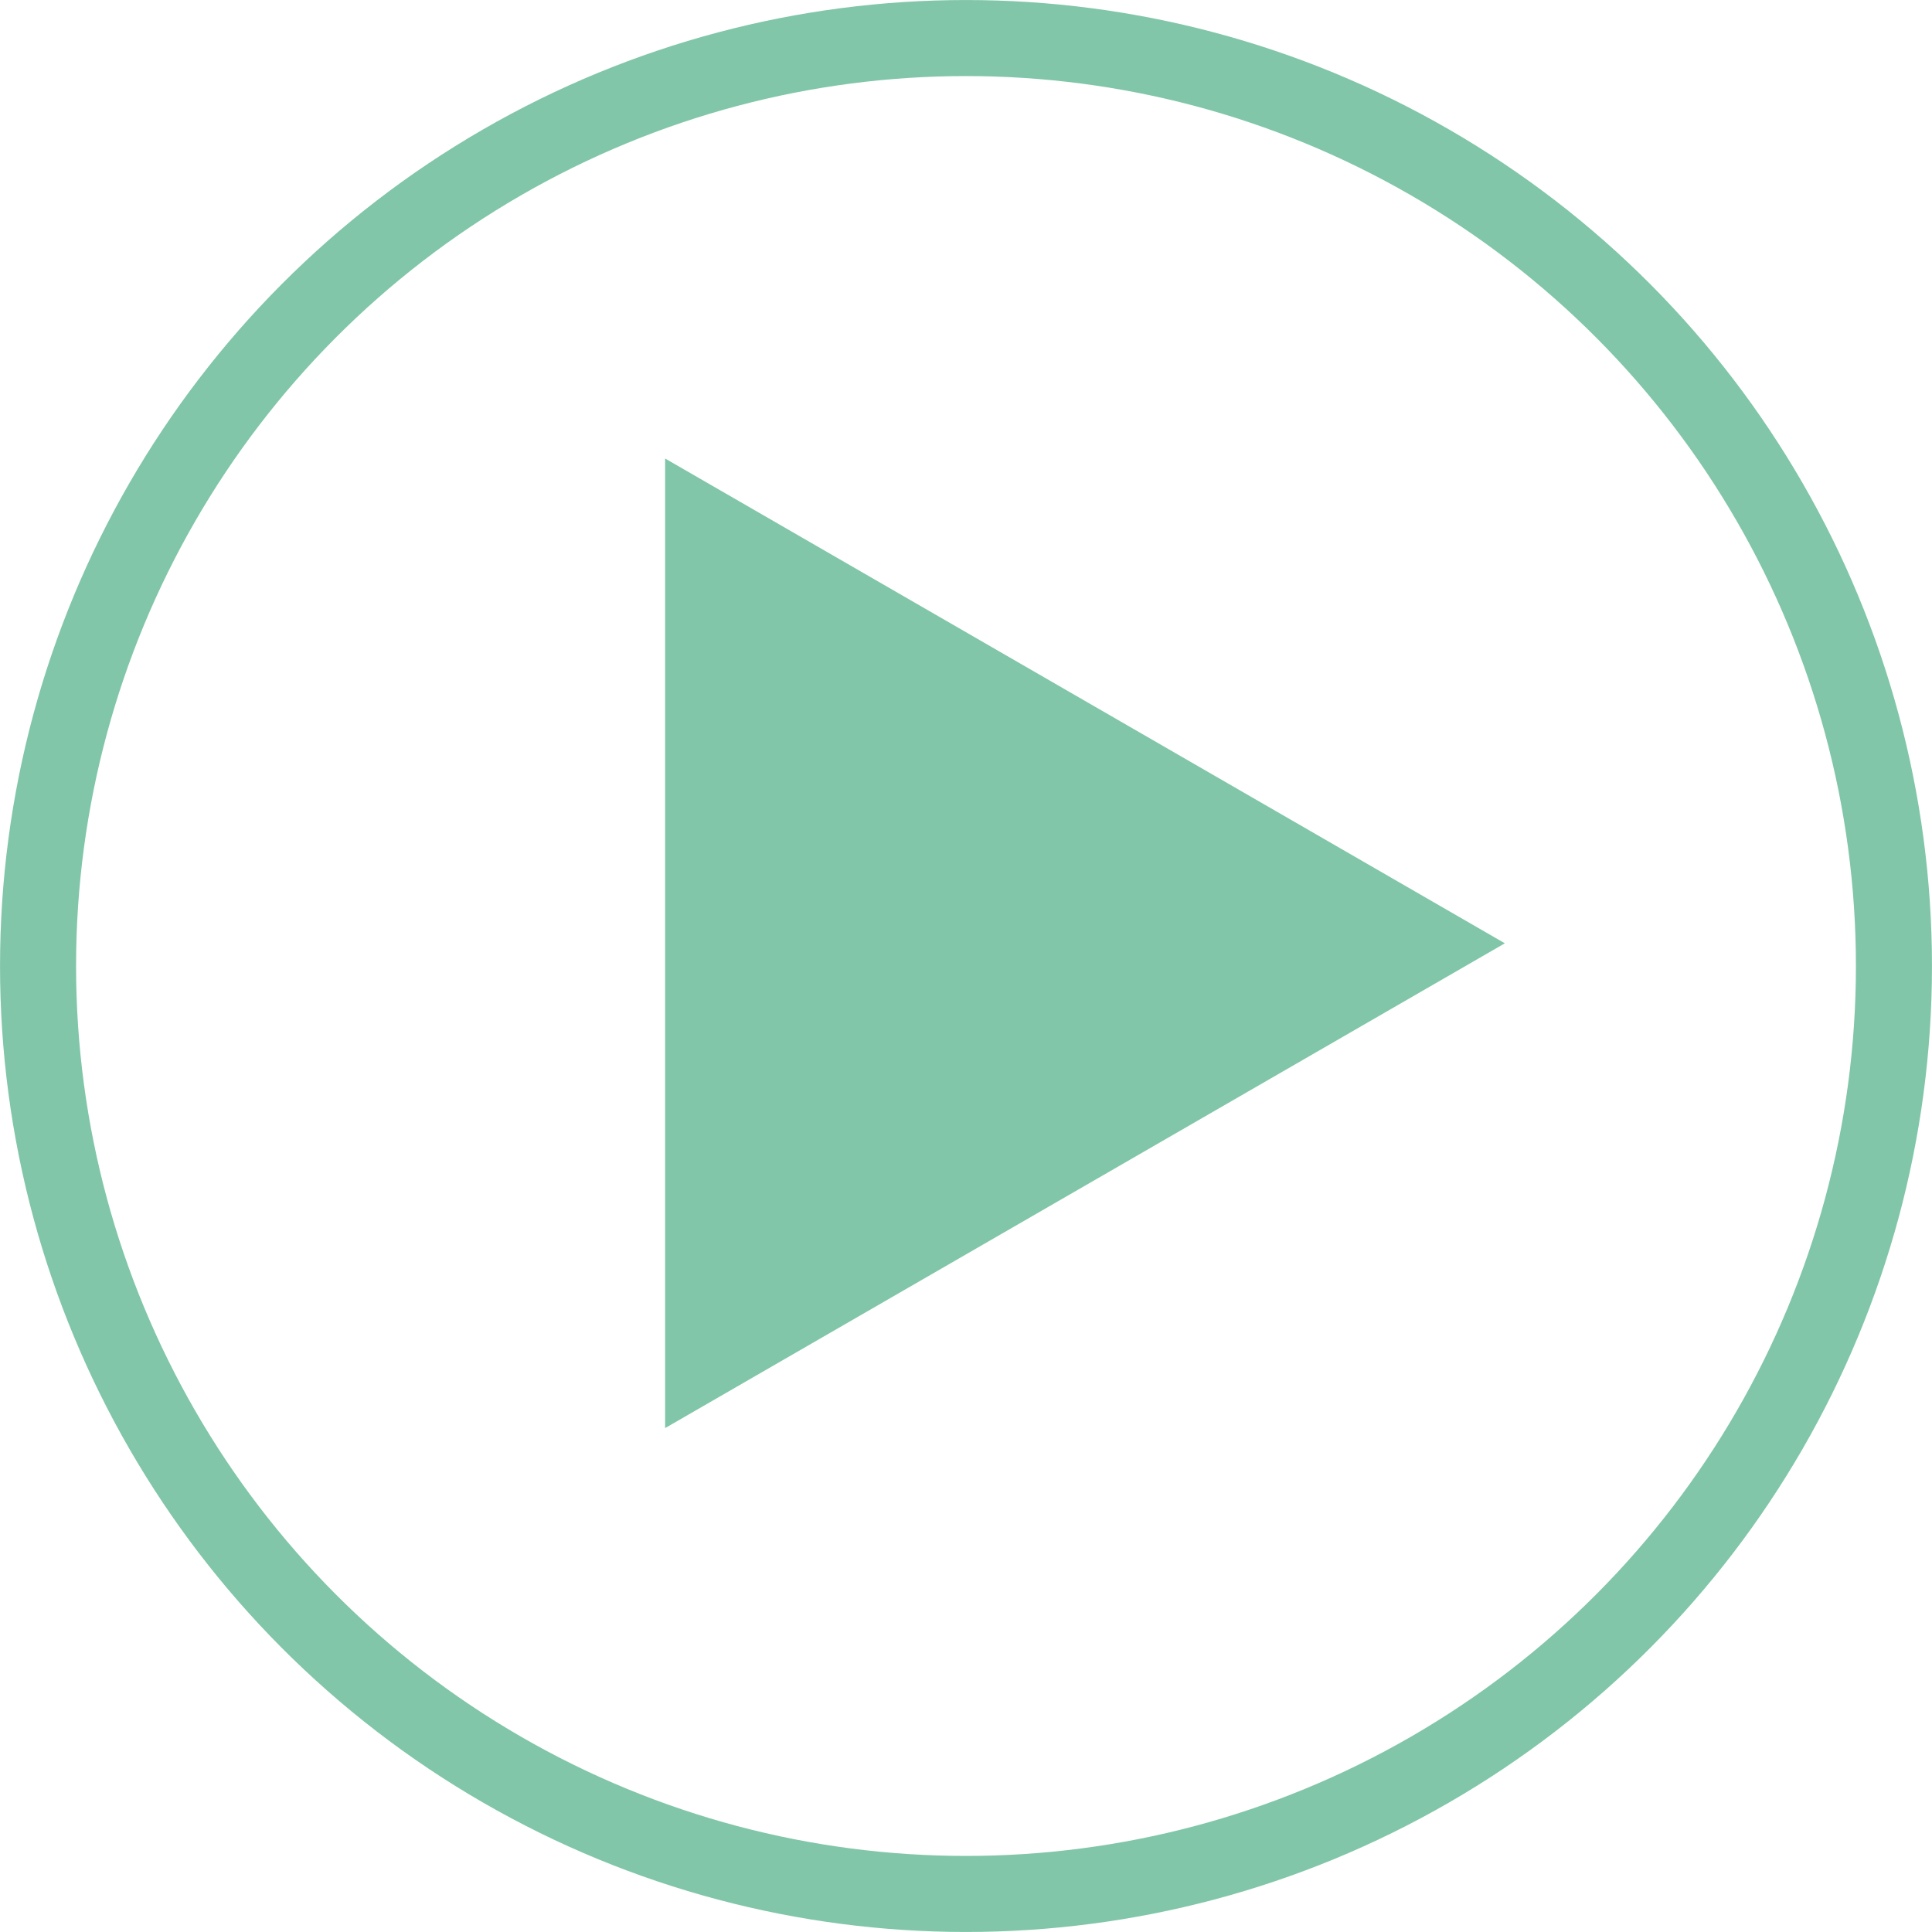
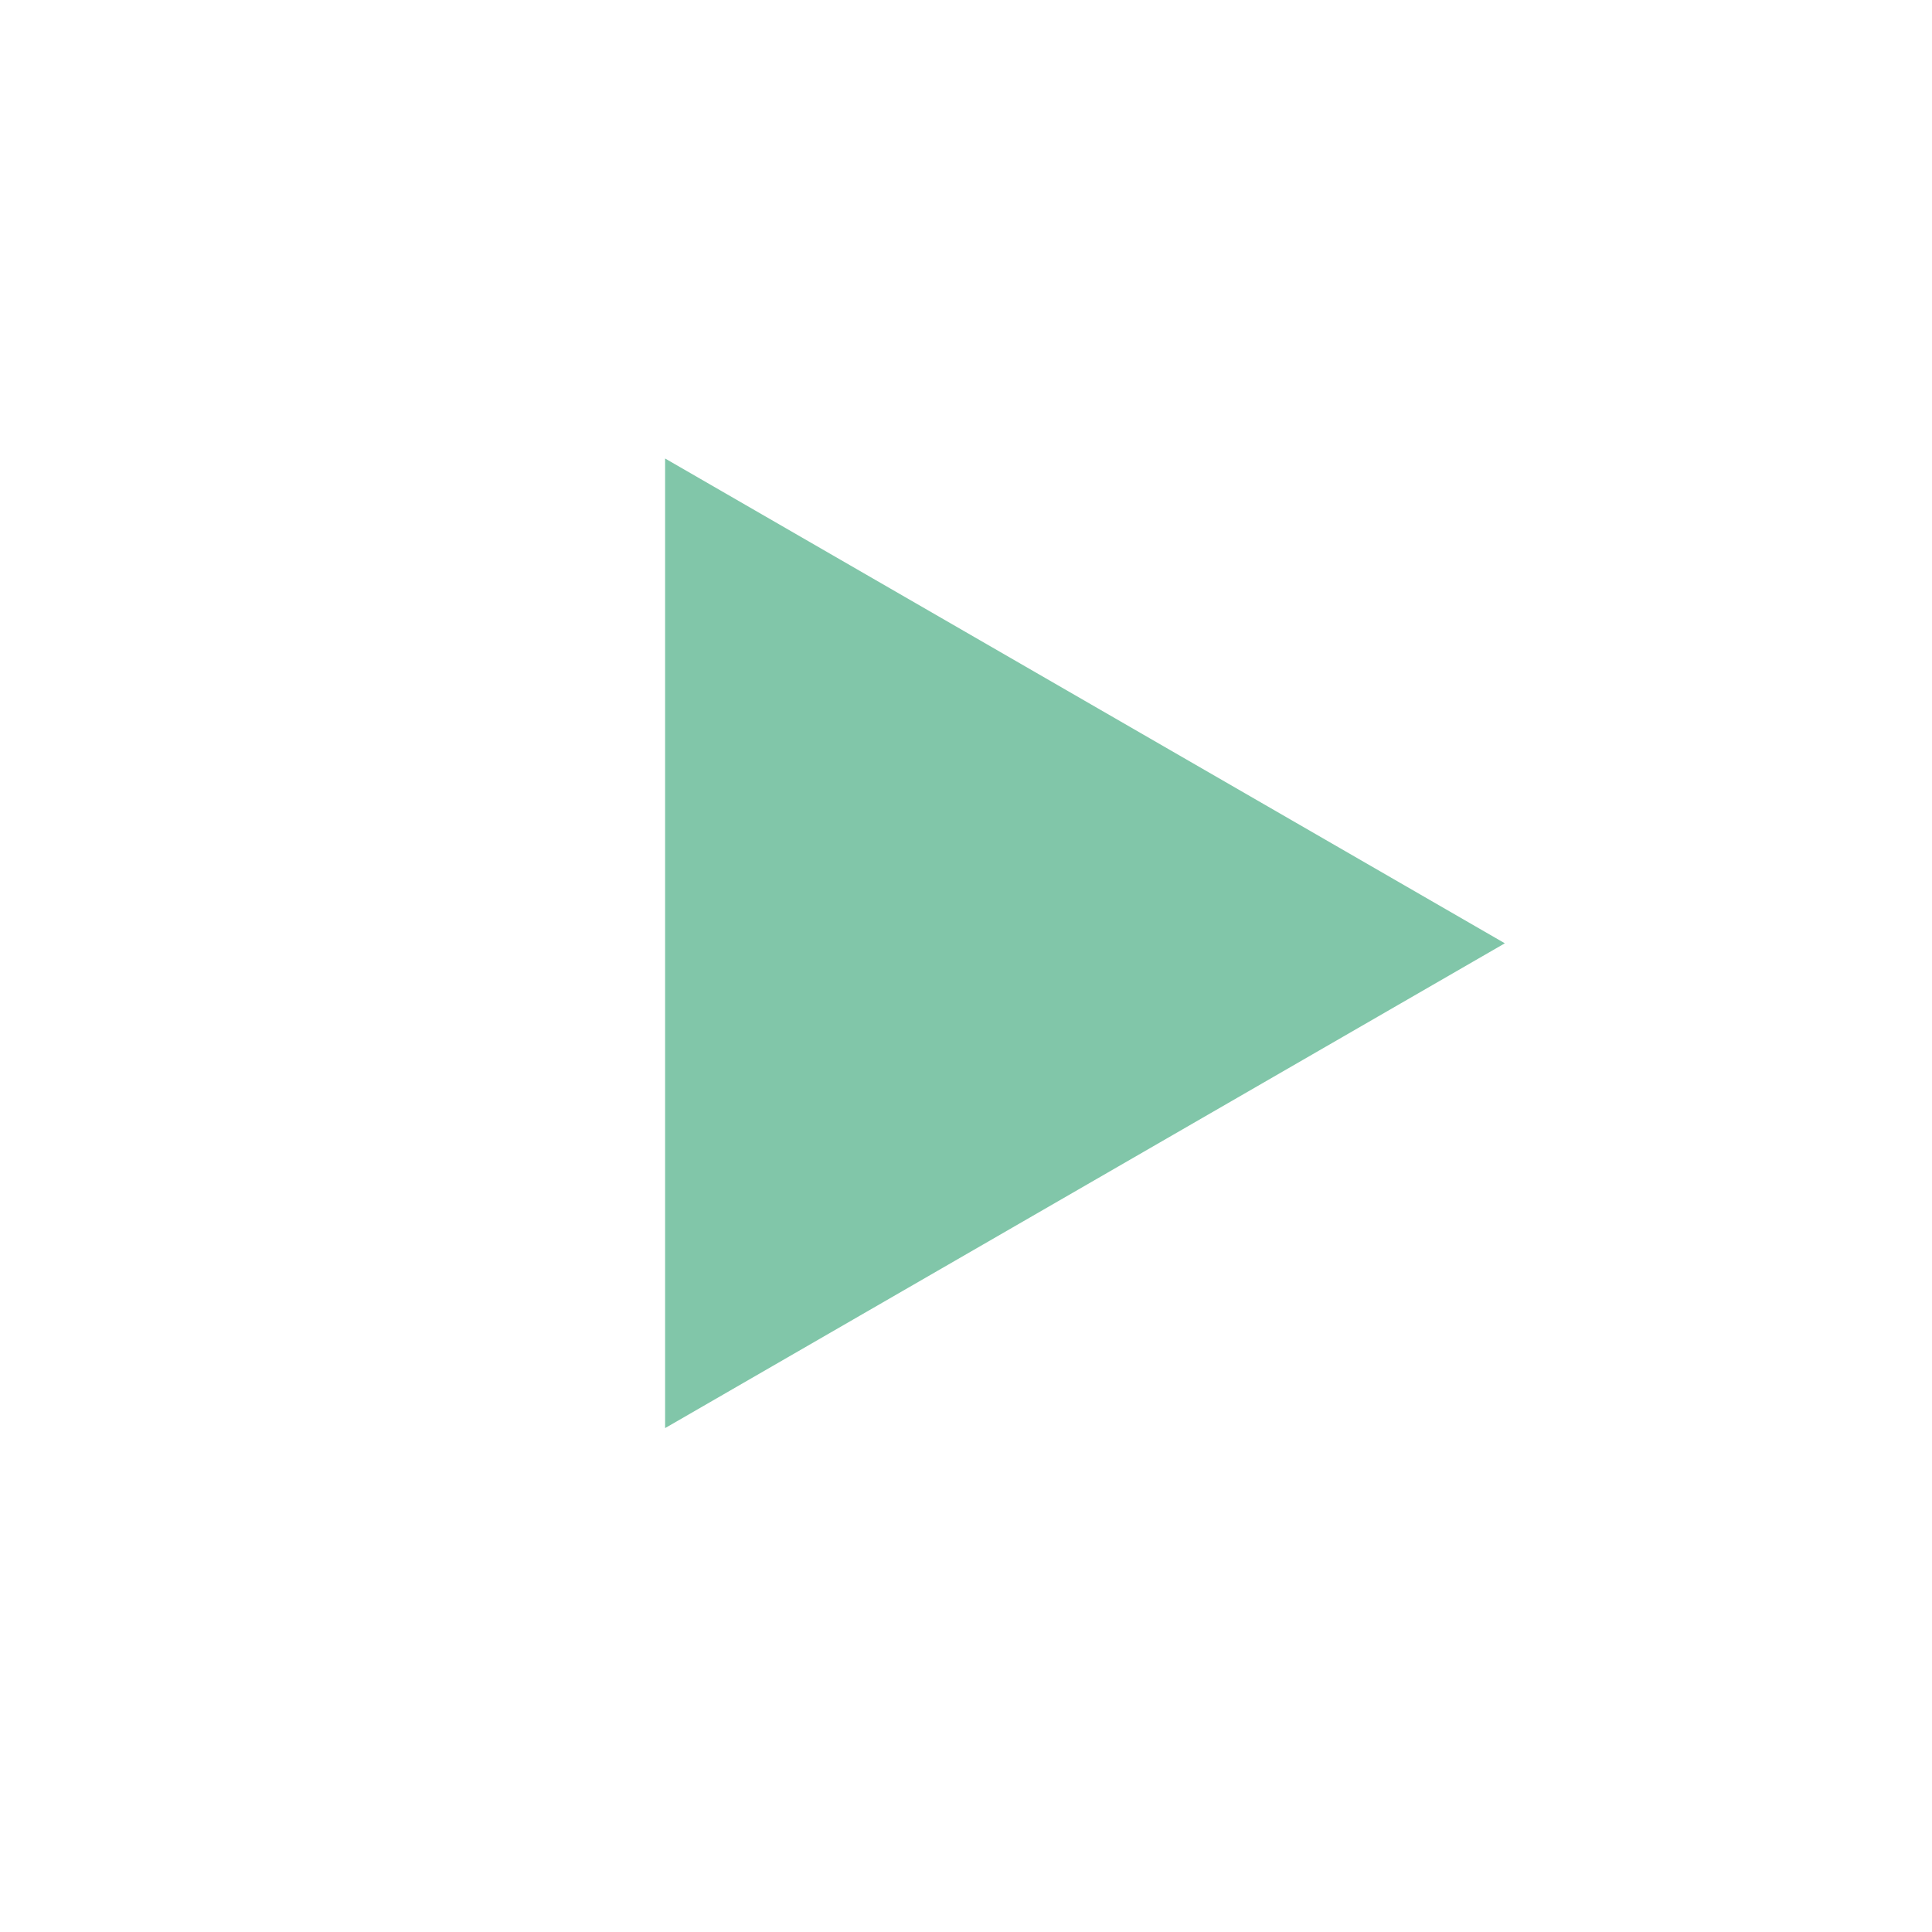
<svg xmlns="http://www.w3.org/2000/svg" width="36.002" height="36.002" viewBox="0 0 36.002 36.002">
  <defs>
    <style>.a{fill:#81c6a9;fill-rule:evenodd;}.b{fill:none;stroke:#81c6a9;stroke-miterlimit:10;stroke-width:1.417px;}</style>
  </defs>
  <g transform="translate(0.709 0.709)">
    <path class="a" d="M646.29,147.419l-7.824,4.517-7.824,4.517V138.385l7.824,4.517Z" transform="translate(-618.957 -130.55)" />
-     <circle class="b" cx="17.292" cy="17.292" r="17.292" />
  </g>
</svg>